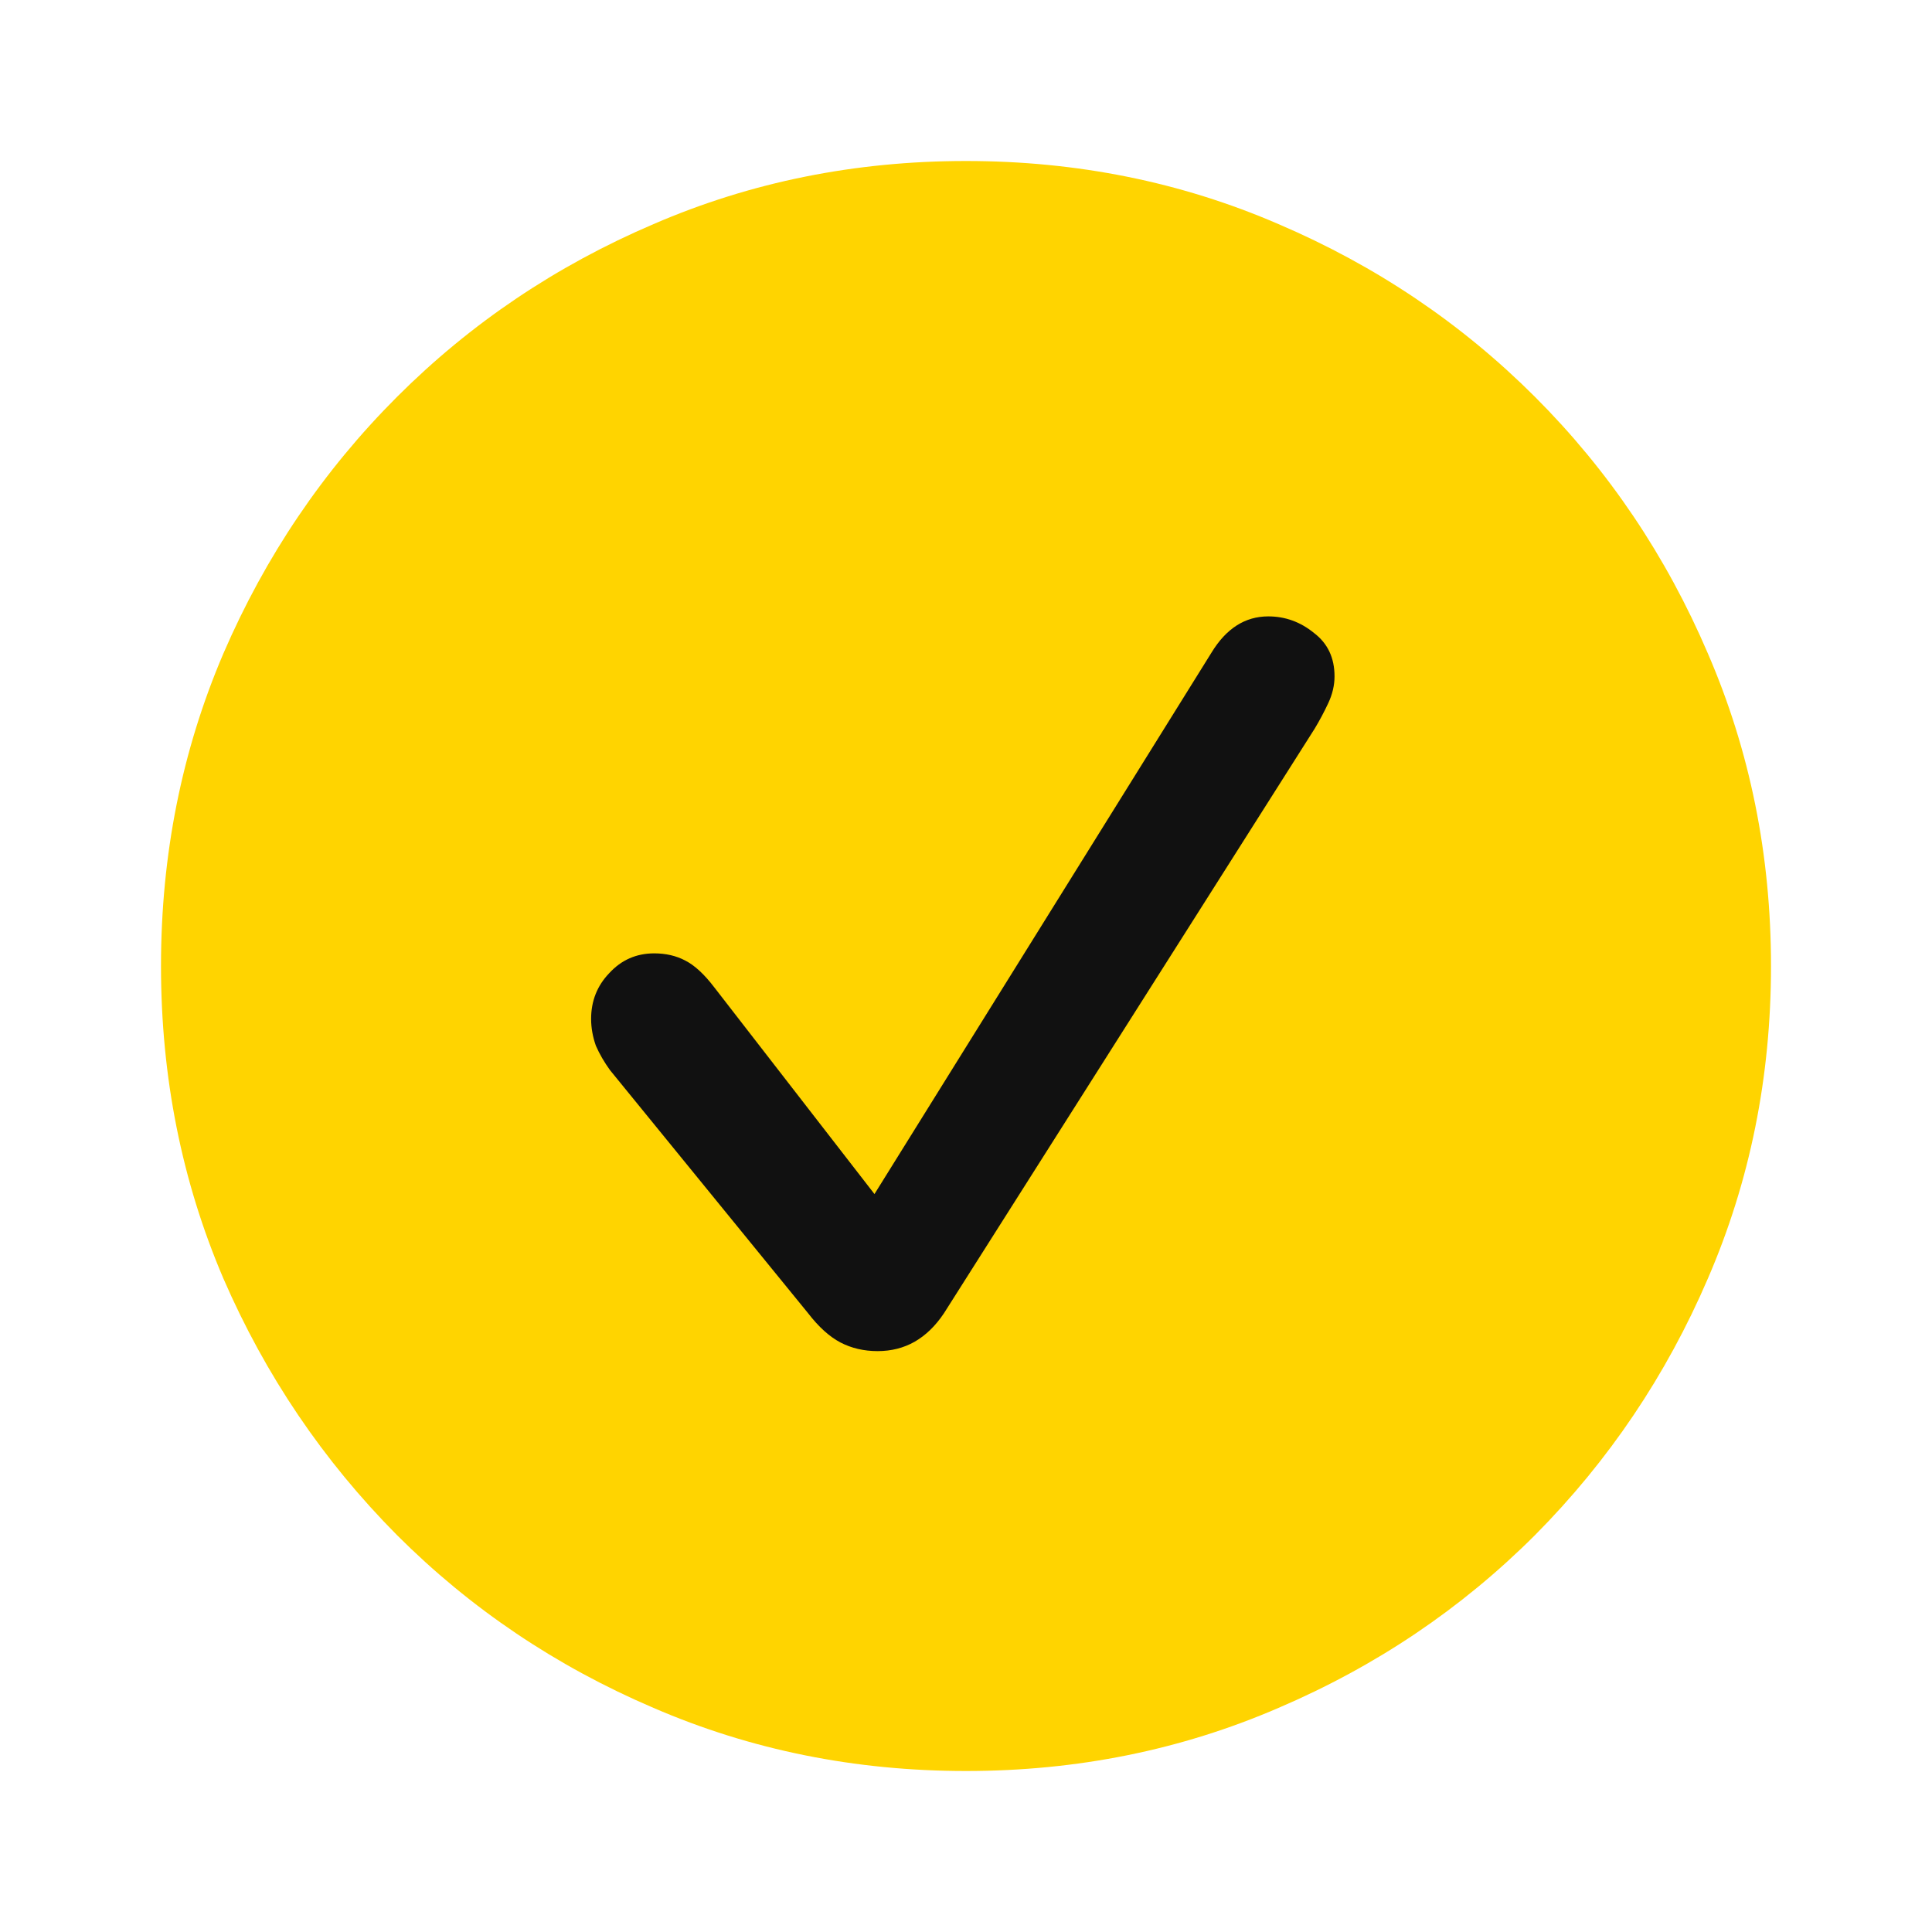
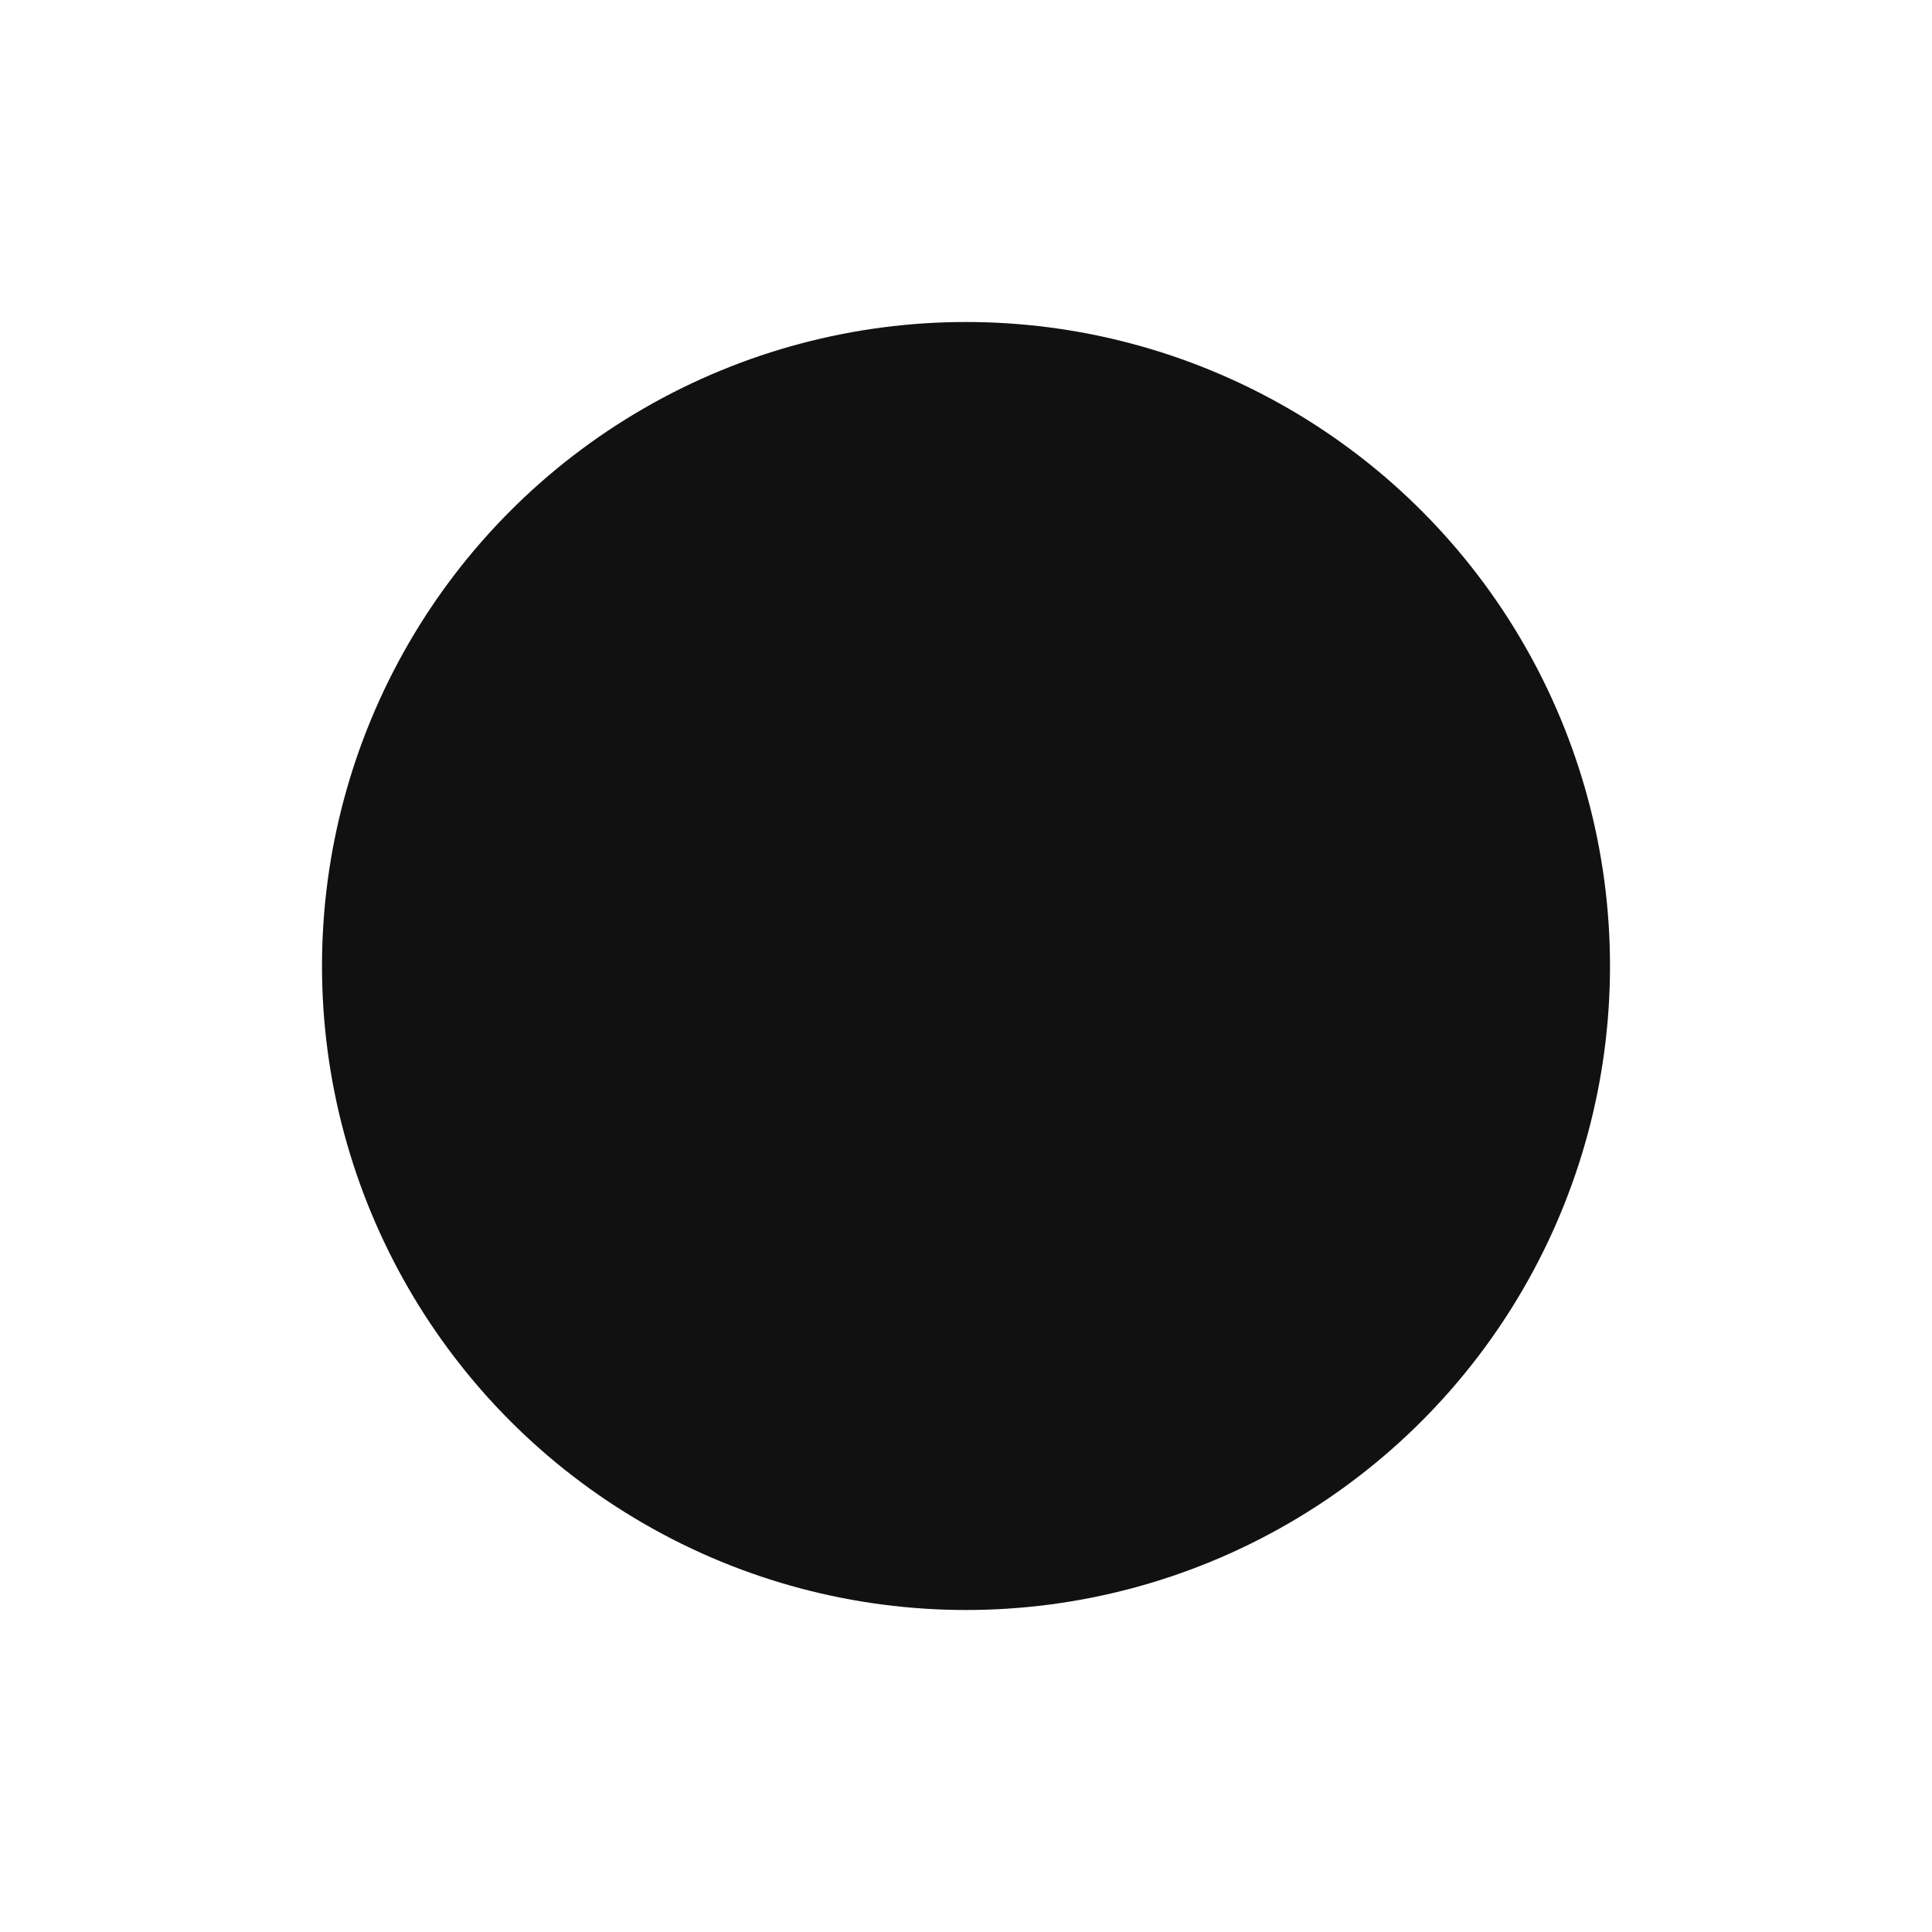
<svg xmlns="http://www.w3.org/2000/svg" width="24" height="24" viewBox="0 0 24 24" fill="none">
  <circle cx="12" cy="12" r="8" fill="#111111" />
-   <path d="M12 22C10.621 22 9.327 21.739 8.118 21.216C6.909 20.699 5.846 19.984 4.931 19.069C4.016 18.147 3.297 17.085 2.775 15.882C2.258 14.673 2 13.379 2 12C2 10.621 2.258 9.327 2.775 8.118C3.297 6.909 4.016 5.846 4.931 4.931C5.846 4.016 6.909 3.301 8.118 2.784C9.327 2.261 10.621 2 12 2C13.379 2 14.673 2.261 15.882 2.784C17.091 3.301 18.154 4.016 19.069 4.931C19.984 5.846 20.699 6.909 21.216 8.118C21.739 9.327 22 10.621 22 12C22 13.379 21.739 14.673 21.216 15.882C20.699 17.085 19.984 18.147 19.069 19.069C18.154 19.984 17.091 20.699 15.882 21.216C14.673 21.739 13.379 22 12 22ZM10.902 16.784C11.072 16.784 11.226 16.745 11.363 16.667C11.5 16.588 11.621 16.471 11.726 16.314L16.333 9.049C16.392 8.951 16.448 8.846 16.5 8.735C16.552 8.624 16.578 8.513 16.578 8.402C16.578 8.173 16.494 7.993 16.323 7.863C16.154 7.725 15.964 7.657 15.755 7.657C15.467 7.657 15.232 7.807 15.049 8.108L10.863 14.833L8.873 12.265C8.748 12.101 8.627 11.99 8.51 11.931C8.399 11.873 8.271 11.843 8.127 11.843C7.905 11.843 7.719 11.925 7.569 12.088C7.418 12.245 7.343 12.435 7.343 12.657C7.343 12.768 7.363 12.879 7.402 12.99C7.448 13.095 7.507 13.196 7.578 13.294L10.039 16.314C10.17 16.484 10.304 16.605 10.441 16.677C10.578 16.748 10.732 16.784 10.902 16.784Z" fill="#FFD400" />
</svg>